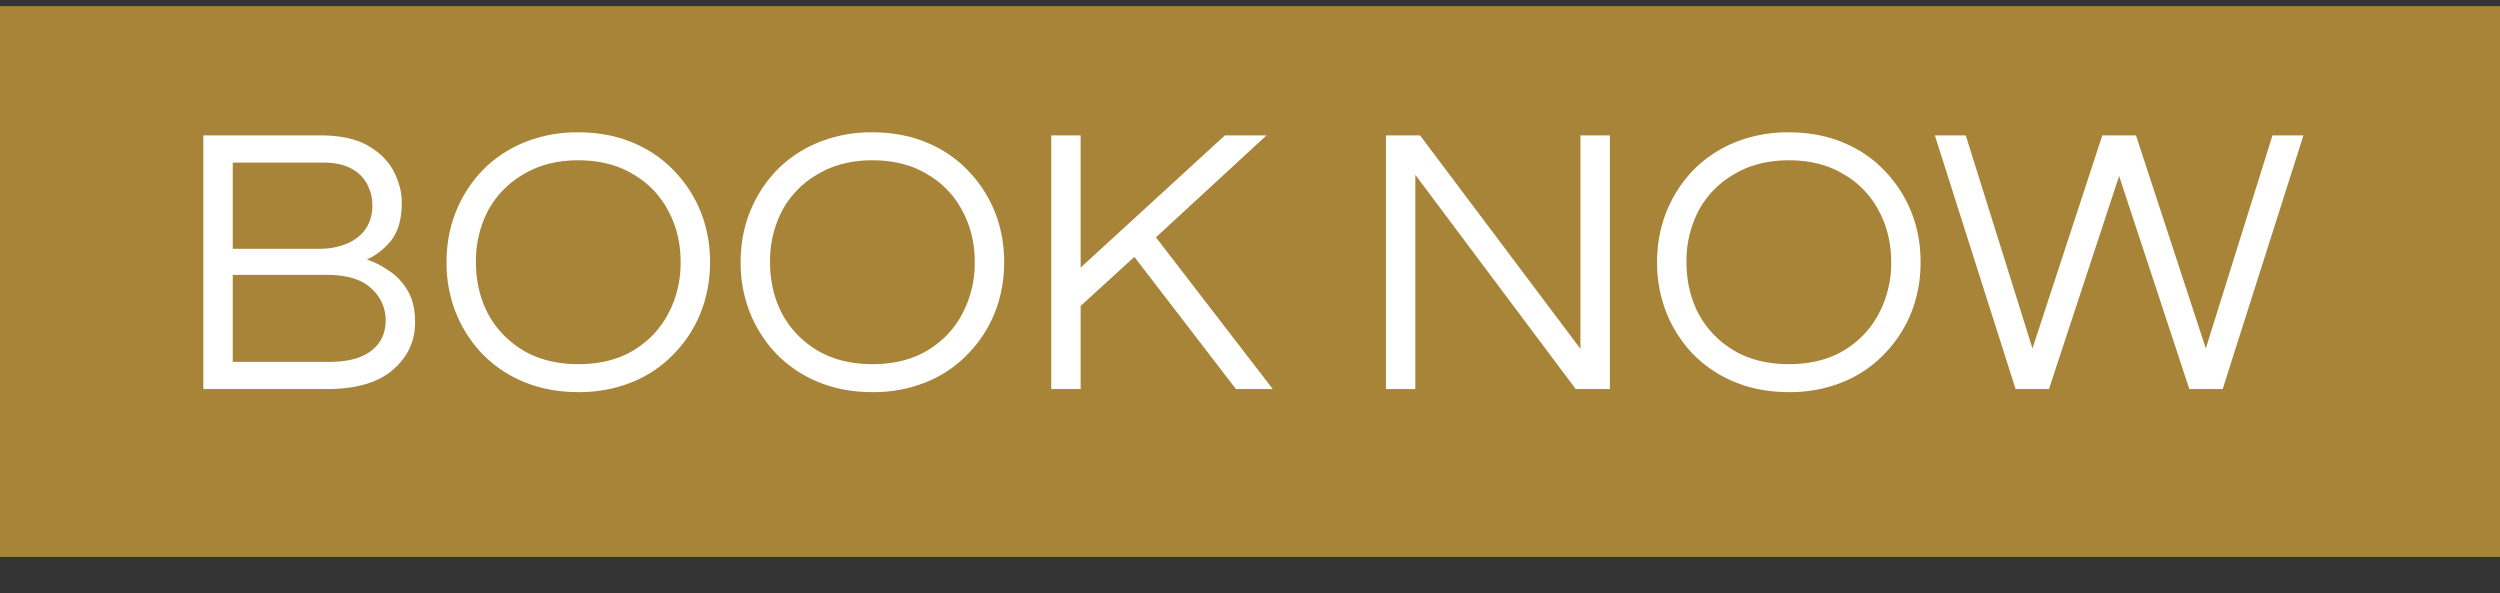
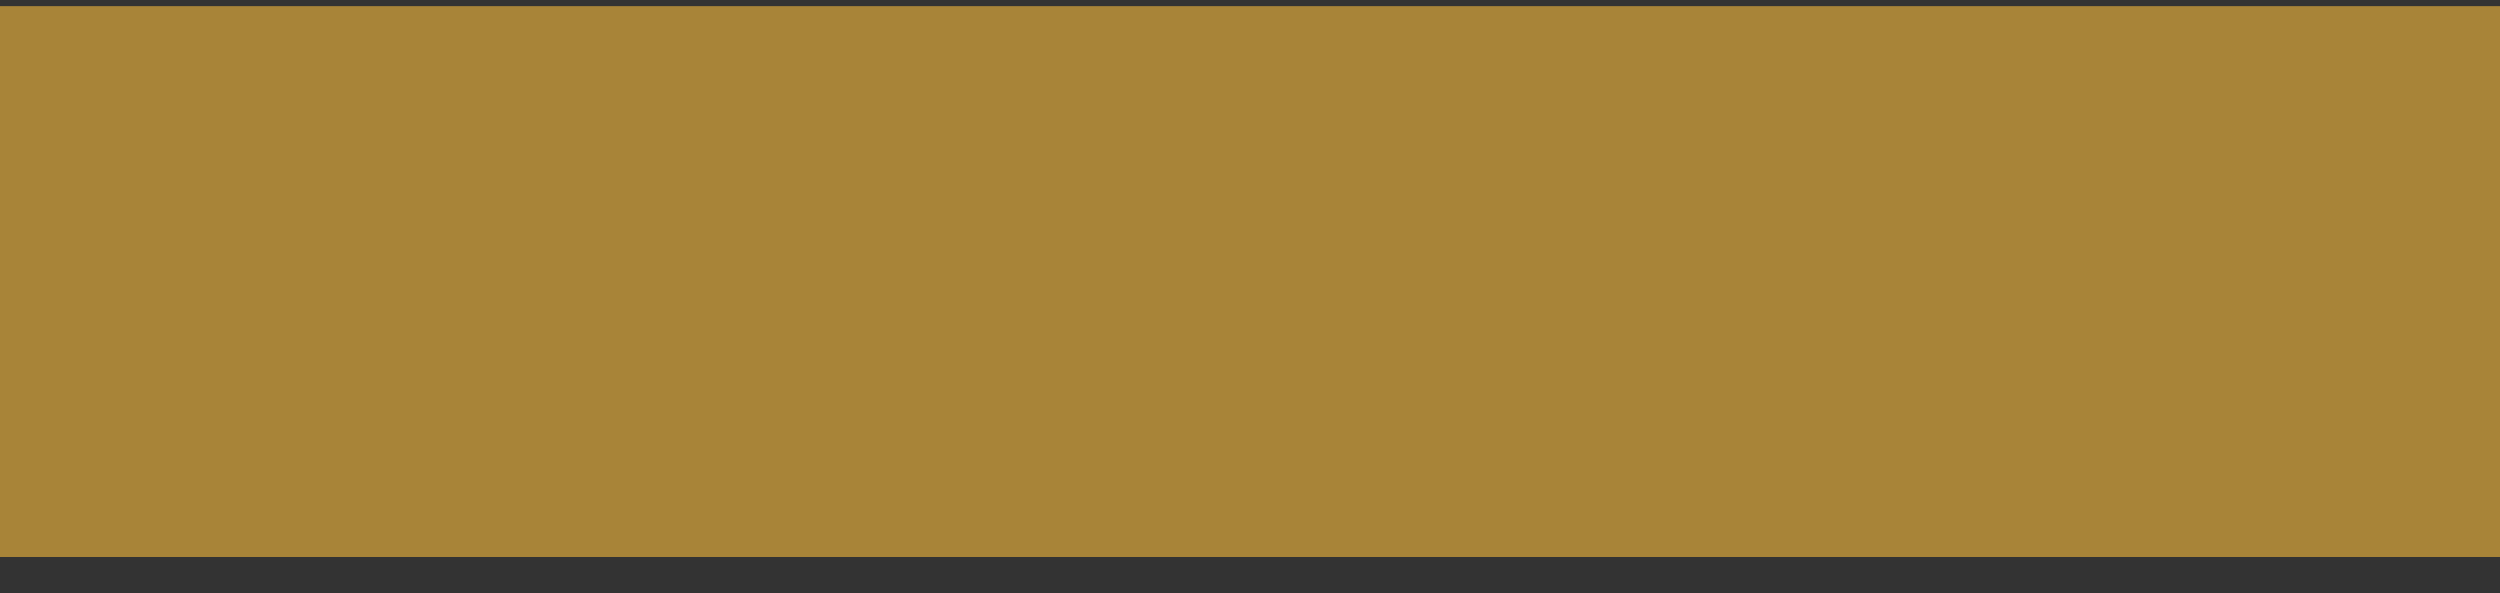
<svg xmlns="http://www.w3.org/2000/svg" width="59" height="14" viewBox="0 0 59 14" fill="none">
  <rect x="0" y="0" width="59" height="14" fill="#333333" stroke="none" />
-   <path d="M59 .145H0v13h59v-13z" fill="#A88438" />
-   <path d="M47.568 9.182l-1.906-5.987h.73l1.574 5.028 1.648-5.028h.795l1.648 5.028 1.573-5.028h.731l-1.906 5.987h-.787l-1.657-5.028-1.656 5.028h-.787zM42.216 9.254c-.462 0-.885-.078-1.268-.235a2.919 2.919 0 01-.99-.66 3.04 3.04 0 01-.63-.977 3.21 3.21 0 01-.221-1.193c0-.428.074-.826.222-1.194a3.04 3.04 0 01.63-.977c.277-.283.607-.503.99-.66a3.314 3.314 0 011.267-.235c.463 0 .886.078 1.268.235.383.157.71.377.981.66.278.284.49.61.639.977.148.368.222.766.222 1.194 0 .422-.074.82-.222 1.193a2.965 2.965 0 01-.639.977 2.821 2.821 0 01-.98.66 3.314 3.314 0 01-1.269.235zm0-.66c.5 0 .929-.105 1.287-.316.364-.217.641-.507.833-.869a2.54 2.54 0 00.296-1.22c0-.453-.099-.86-.296-1.221a2.128 2.128 0 00-.833-.86c-.358-.216-.787-.325-1.287-.325-.493 0-.922.109-1.286.326a2.191 2.191 0 00-.842.859 2.57 2.57 0 00-.287 1.22c0 .447.095.854.287 1.221.197.362.478.652.842.869.364.21.793.316 1.286.316zM32.708 9.182V3.195h.805l3.785 5.037V3.195h.695v5.987h-.806l-3.785-5.055v5.055h-.694zM24.809 9.182V3.195h.694v3.12l3.405-3.12h.982l-2.61 2.406 2.758 3.581h-.87l-2.397-3.12-1.268 1.158v1.962h-.694zM20.588 9.254c-.462 0-.885-.078-1.268-.235a2.918 2.918 0 01-.99-.66 3.039 3.039 0 01-.63-.977 3.21 3.21 0 01-.221-1.193c0-.428.074-.826.222-1.194.148-.368.358-.693.63-.977.277-.283.607-.503.99-.66a3.314 3.314 0 011.267-.235c.463 0 .886.078 1.268.235.383.157.71.377.981.66.278.284.49.61.639.977.148.368.222.766.222 1.194 0 .422-.074.82-.222 1.193-.148.368-.361.694-.639.977a2.82 2.82 0 01-.98.66 3.313 3.313 0 01-1.269.235zm0-.66c.5 0 .929-.105 1.287-.316.364-.217.642-.507.833-.869a2.54 2.54 0 00.296-1.22c0-.453-.099-.86-.296-1.221a2.127 2.127 0 00-.833-.86c-.358-.216-.787-.325-1.287-.325-.493 0-.922.109-1.286.326a2.19 2.19 0 00-.842.859 2.57 2.57 0 00-.287 1.22c0 .447.096.854.287 1.221.197.362.478.652.842.869.364.21.793.316 1.286.316zM13.647 9.254c-.463 0-.885-.078-1.268-.235a2.919 2.919 0 01-.99-.66 3.04 3.04 0 01-.63-.977 3.21 3.21 0 01-.221-1.193c0-.428.074-.826.222-1.194a3.04 3.04 0 01.629-.977c.278-.283.608-.503.99-.66a3.314 3.314 0 011.268-.235c.463 0 .886.078 1.268.235.383.157.71.377.981.66.278.284.49.61.639.977.148.368.222.766.222 1.194 0 .422-.074.82-.222 1.193a2.965 2.965 0 01-.639.977 2.821 2.821 0 01-.98.66 3.314 3.314 0 01-1.269.235zm0-.66c.5 0 .929-.105 1.287-.316.364-.217.641-.507.833-.869.197-.367.296-.774.296-1.22 0-.453-.099-.86-.296-1.221a2.128 2.128 0 00-.833-.86c-.358-.216-.787-.325-1.287-.325-.493 0-.922.109-1.286.326a2.192 2.192 0 00-.842.859 2.57 2.57 0 00-.287 1.22c0 .447.095.854.287 1.221.197.362.478.652.842.869.364.21.793.316 1.286.316zM4.799 9.182V3.195h2.748c.482 0 .861.082 1.139.244.283.163.487.368.61.615.124.242.186.483.186.724 0 .386-.084.684-.25.895a1.557 1.557 0 01-.574.452c.173.055.345.142.518.263.18.114.327.27.444.47.118.199.176.449.176.75 0 .447-.176.82-.527 1.122-.346.301-.867.452-1.564.452H4.799zm.694-3.31h2.054c.216 0 .417-.036.602-.108.191-.073.345-.184.463-.335a.97.97 0 00.175-.597c0-.169-.04-.328-.12-.48a.864.864 0 00-.37-.37c-.167-.096-.392-.145-.676-.145H5.493v2.035zm0 2.668h2.286c.42 0 .743-.084.971-.253.235-.175.352-.42.352-.733a.992.992 0 00-.333-.741c-.222-.217-.577-.326-1.064-.326H5.493V8.54z" fill="#fff" />
+   <path d="M59 .145H0v13h59v-13" fill="#A88438" />
</svg>